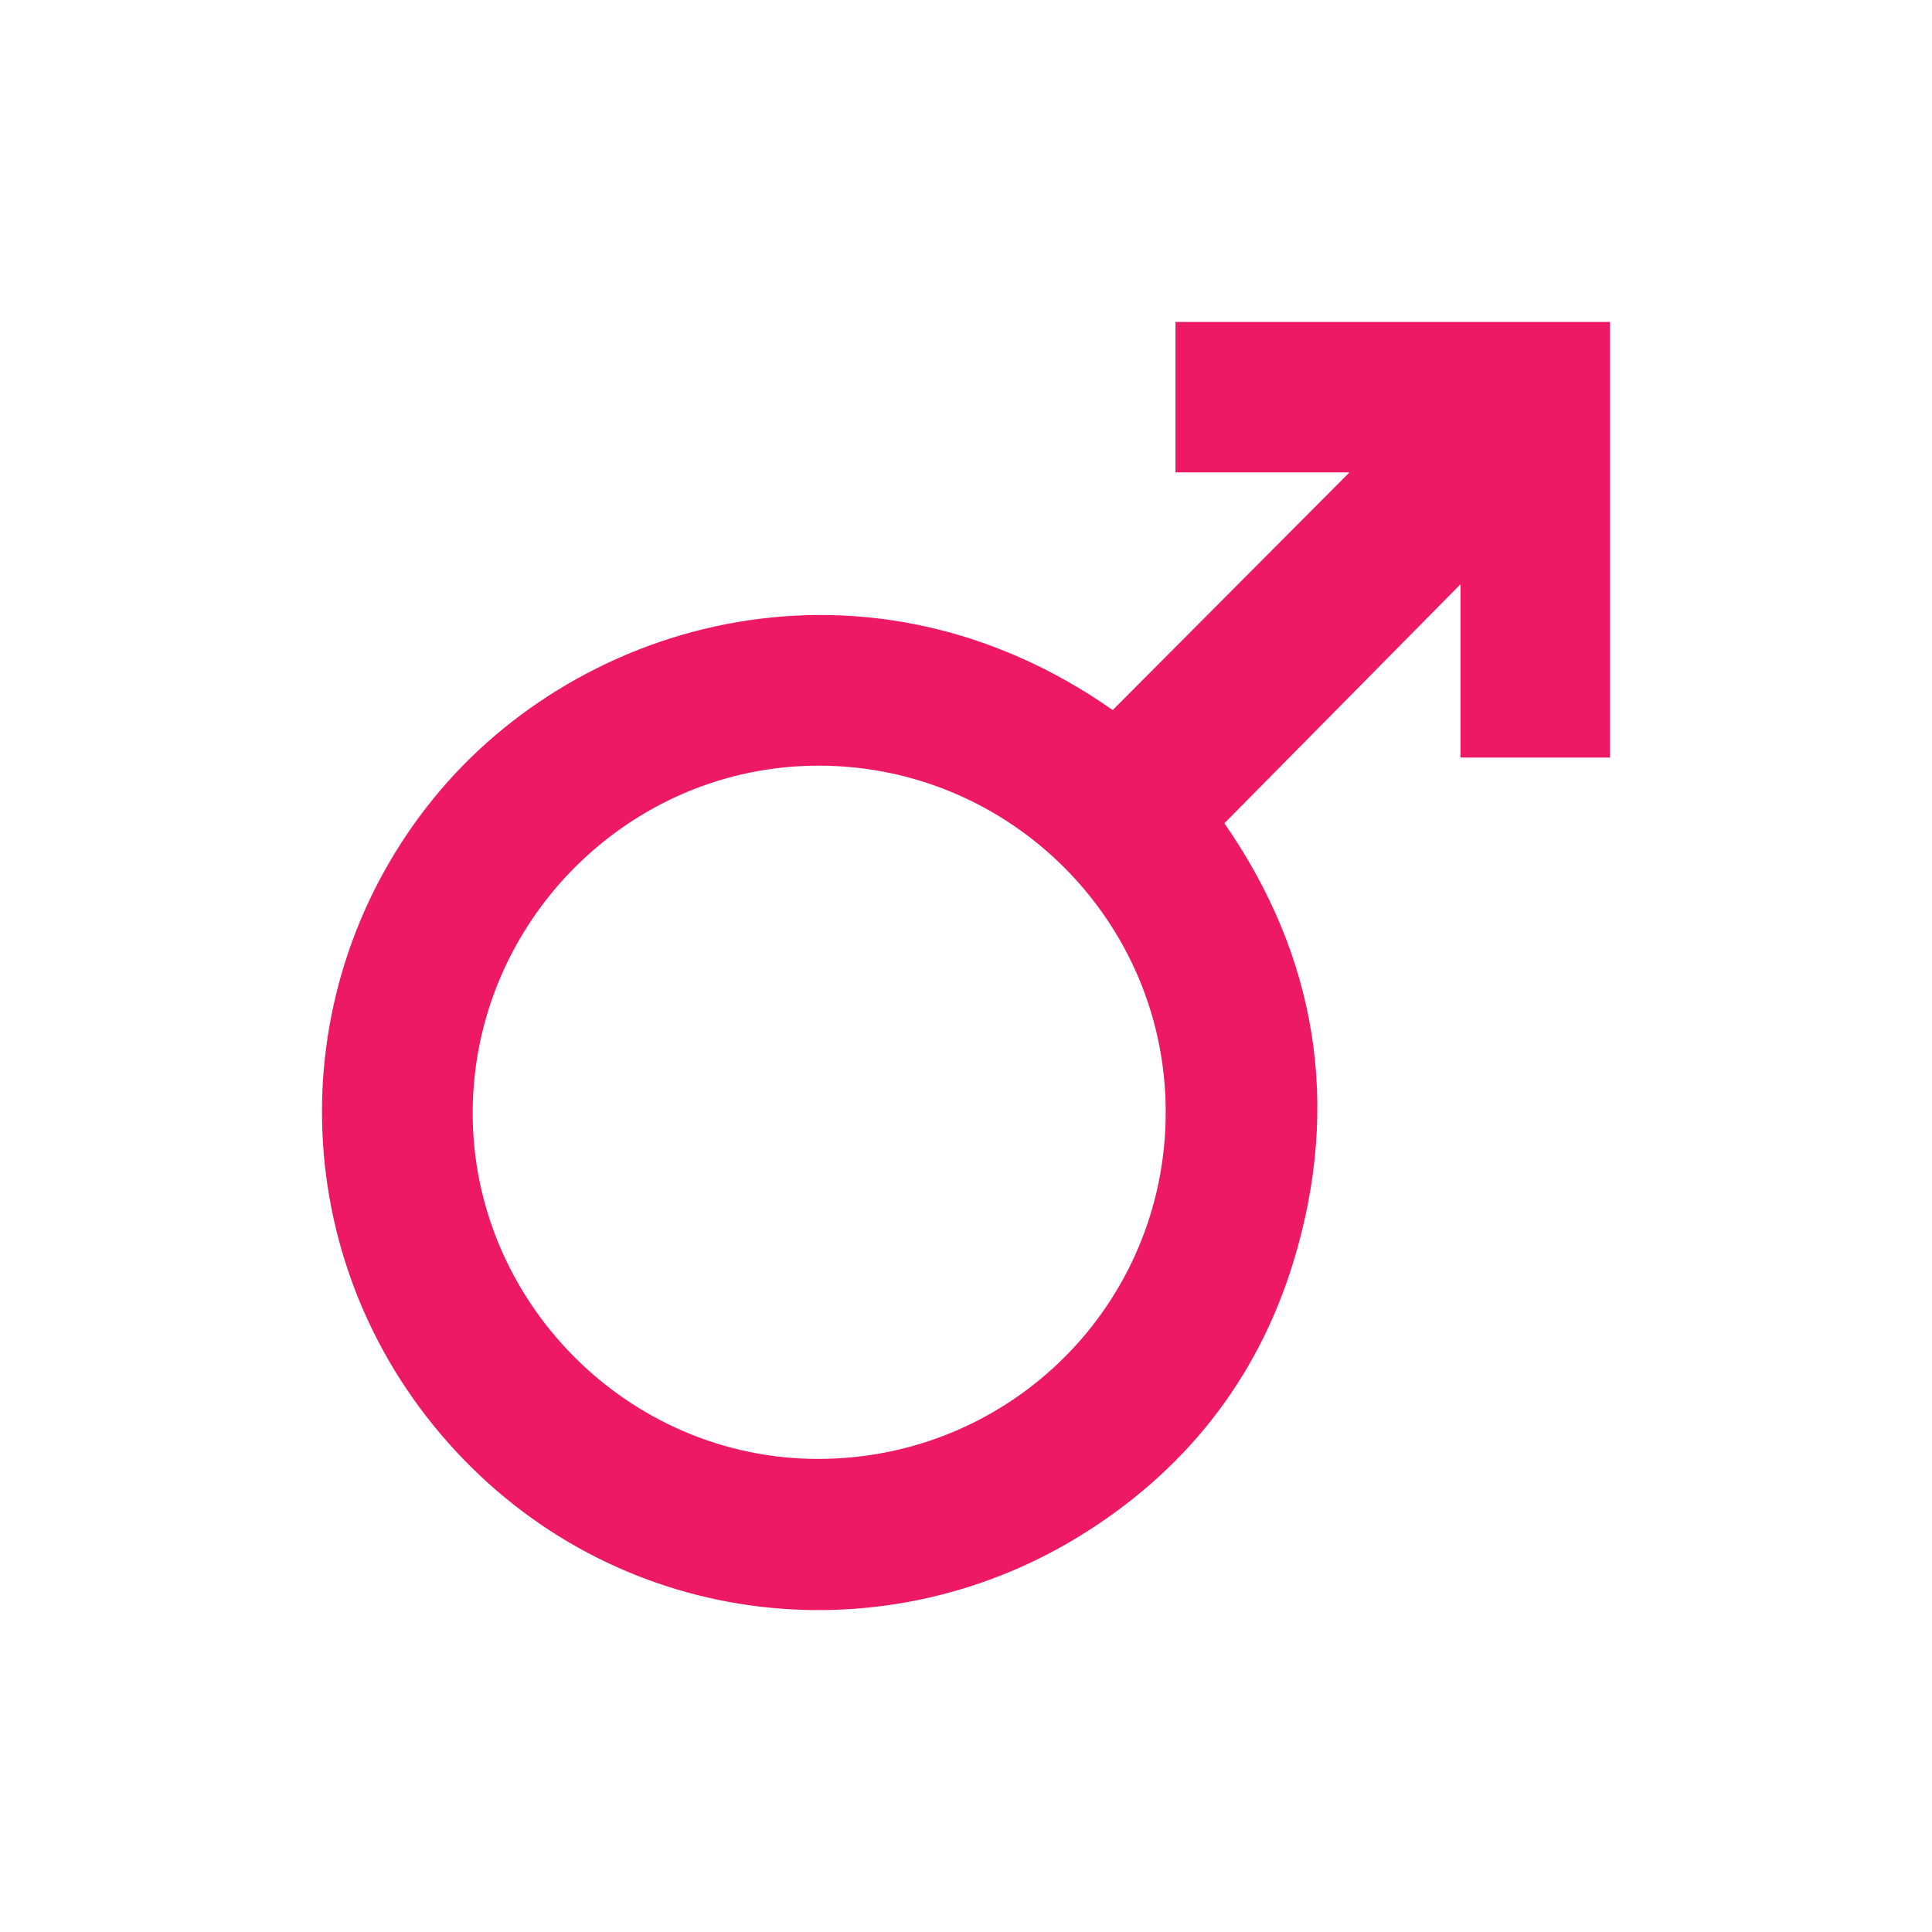
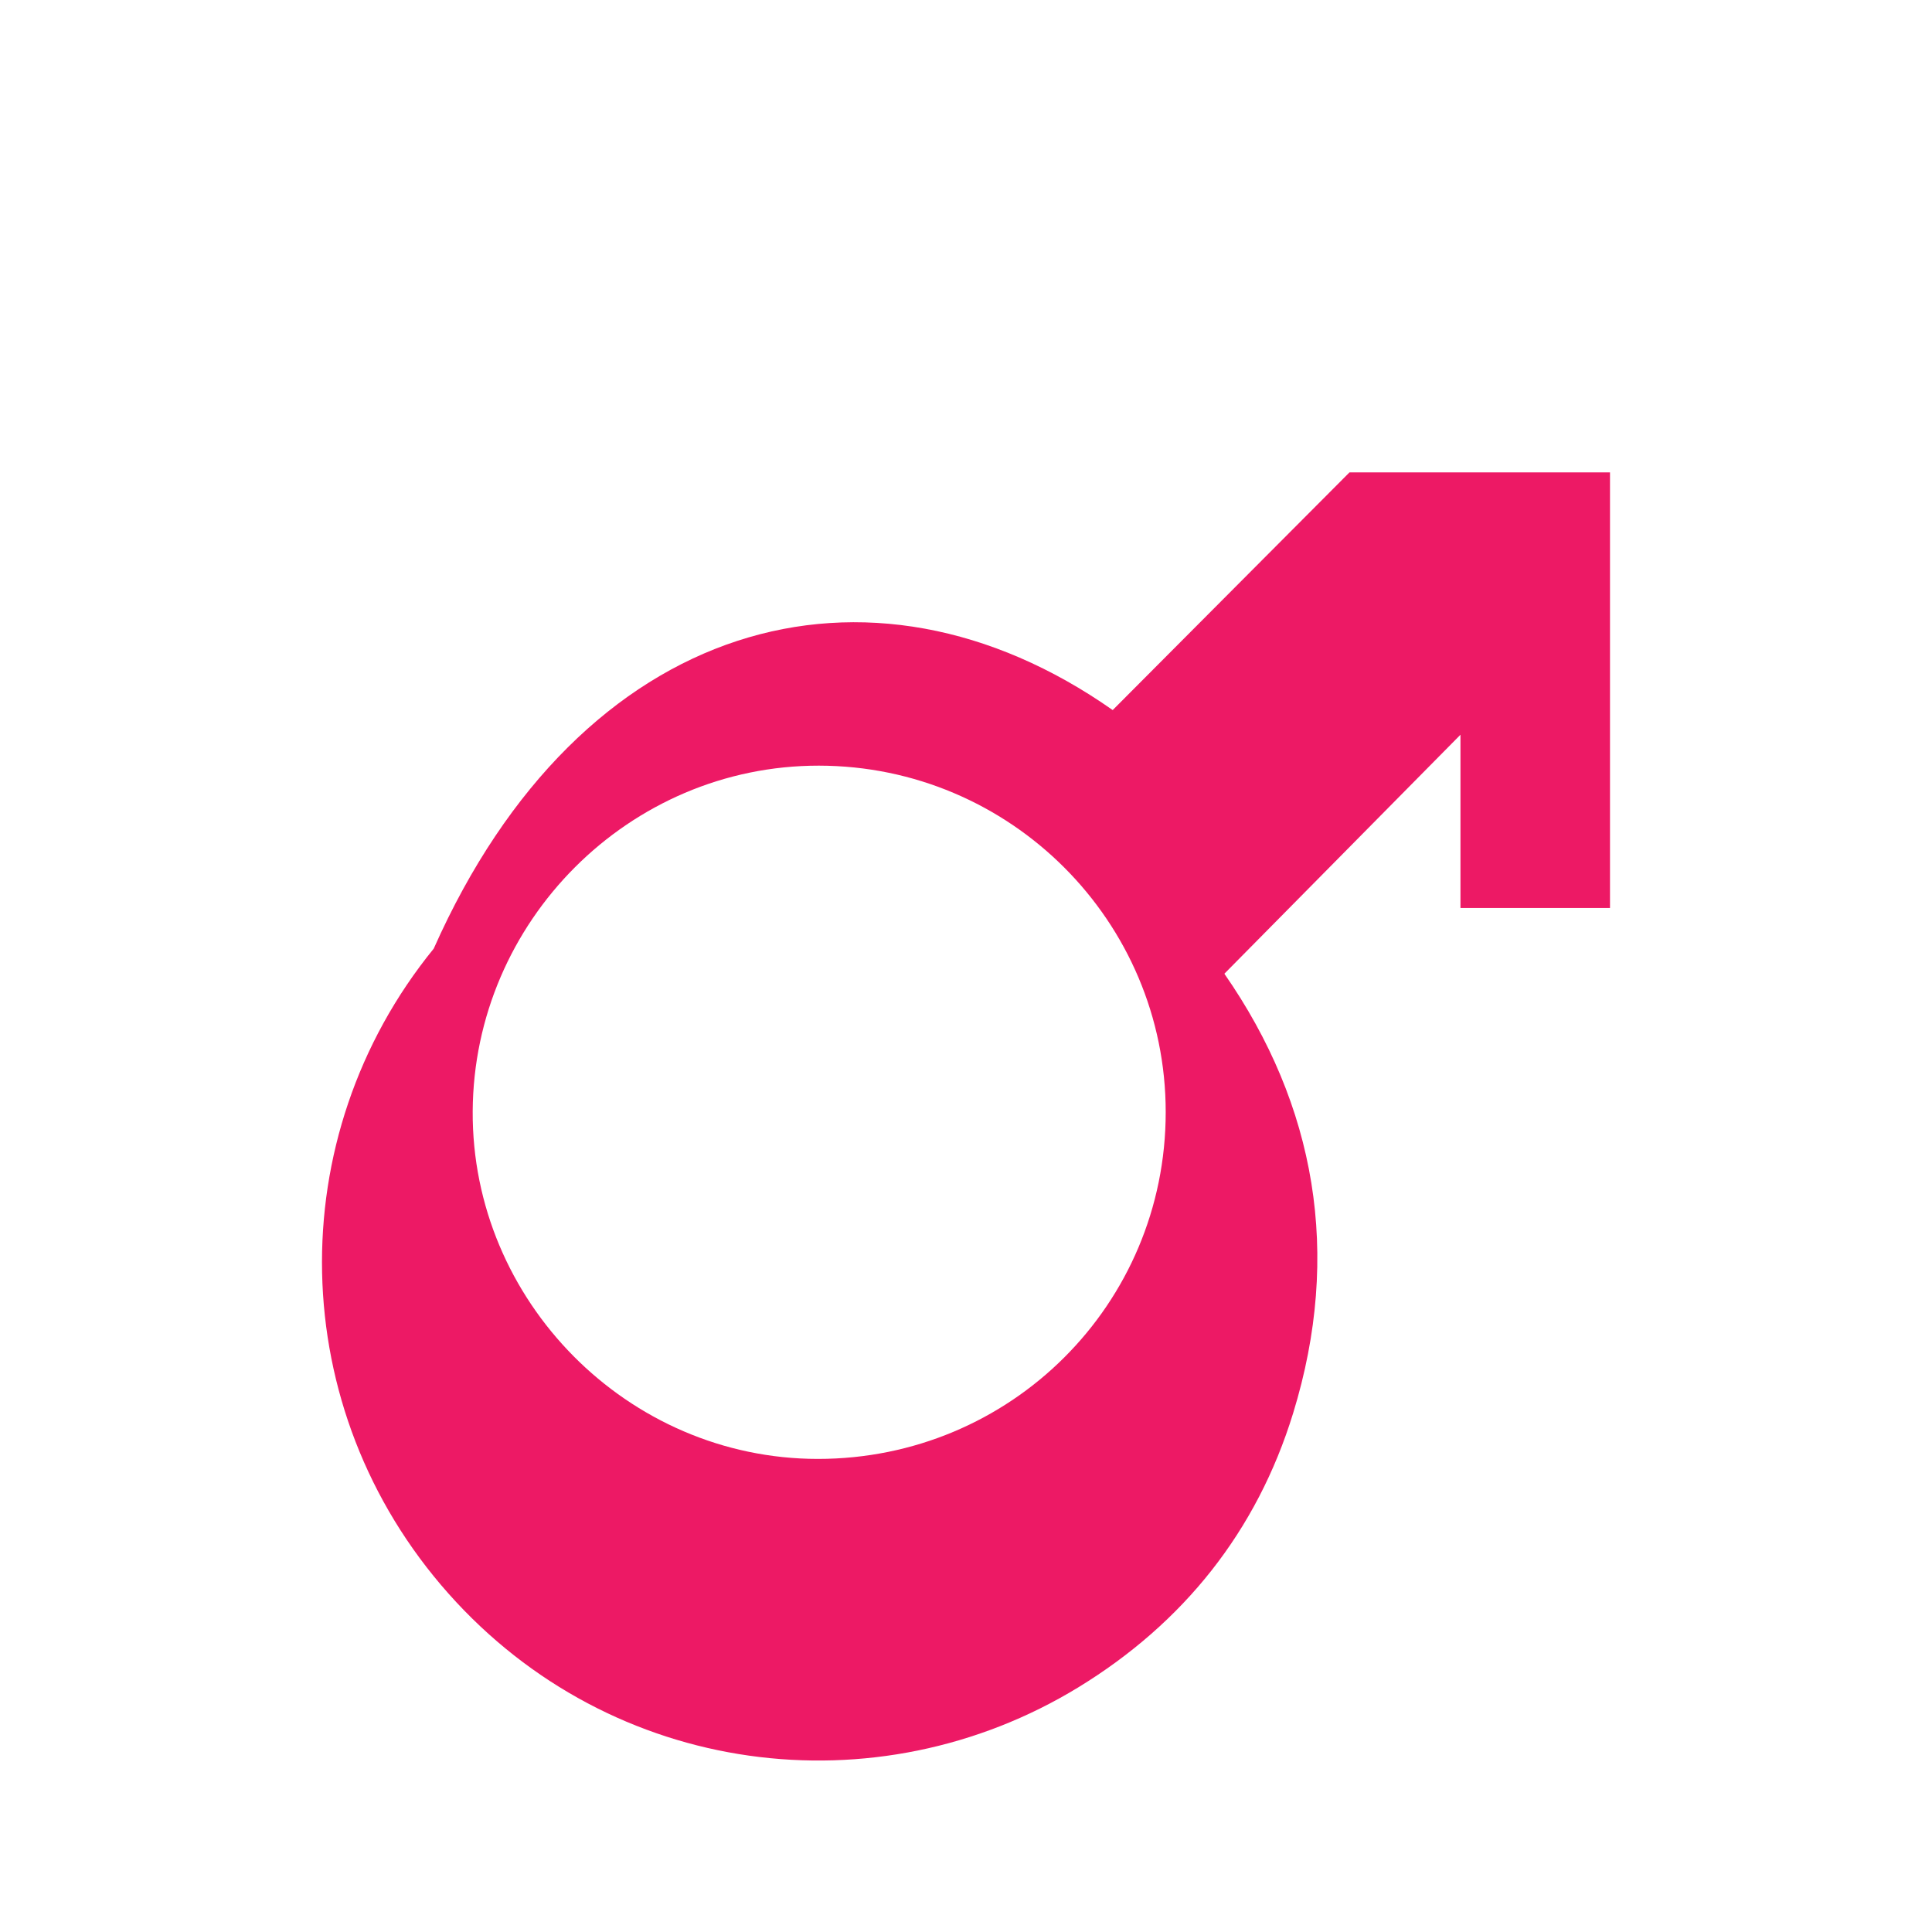
<svg xmlns="http://www.w3.org/2000/svg" version="1.1" id="Layer_1" x="0px" y="0px" viewBox="0 0 300 300" style="enable-background:new 0 0 300 300;" xml:space="preserve">
  <style type="text/css">
	.st0{fill:#ED1965;}
	.st1{fill:#4690CE;}
	.st2{fill:#478FCD;}
</style>
-   <path class="st0" d="M172.78,110.26c12.22-12.26,24.42-24.51,36.77-36.91c-8.95,0-17.87,0-27.02,0c0-7.9,0-15.54,0-23.36  c22.38,0,44.84,0,67.47,0c0,22.51,0,45.04,0,67.64c-7.7,0-15.35,0-23.22,0c0-9.08,0-18.03,0-26.9  c-12.17,12.31-24.27,24.56-36.66,37.11c14.17,20.39,18.28,43.5,10.68,68.23c-5.63,18.33-17.03,32.6-33.36,42.58  c-31.32,19.12-72.41,14.02-97.8-14.56c-25.42-28.61-26.15-70.83-2.29-100.15C90.23,95.81,134.98,83.73,172.78,110.26z   M181.01,172.69c0.01-29.65-24.14-53.77-53.85-53.8c-29.46-0.03-53.6,24.18-53.76,53.67c-0.16,29.41,24.03,53.97,53.6,53.98  C156.93,226.54,181.01,202.55,181.01,172.69z" />
+   <path class="st0" d="M172.78,110.26c12.22-12.26,24.42-24.51,36.77-36.91c-8.95,0-17.87,0-27.02,0c22.38,0,44.84,0,67.47,0c0,22.51,0,45.04,0,67.64c-7.7,0-15.35,0-23.22,0c0-9.08,0-18.03,0-26.9  c-12.17,12.31-24.27,24.56-36.66,37.11c14.17,20.39,18.28,43.5,10.68,68.23c-5.63,18.33-17.03,32.6-33.36,42.58  c-31.32,19.12-72.41,14.02-97.8-14.56c-25.42-28.61-26.15-70.83-2.29-100.15C90.23,95.81,134.98,83.73,172.78,110.26z   M181.01,172.69c0.01-29.65-24.14-53.77-53.85-53.8c-29.46-0.03-53.6,24.18-53.76,53.67c-0.16,29.41,24.03,53.97,53.6,53.98  C156.93,226.54,181.01,202.55,181.01,172.69z" />
</svg>